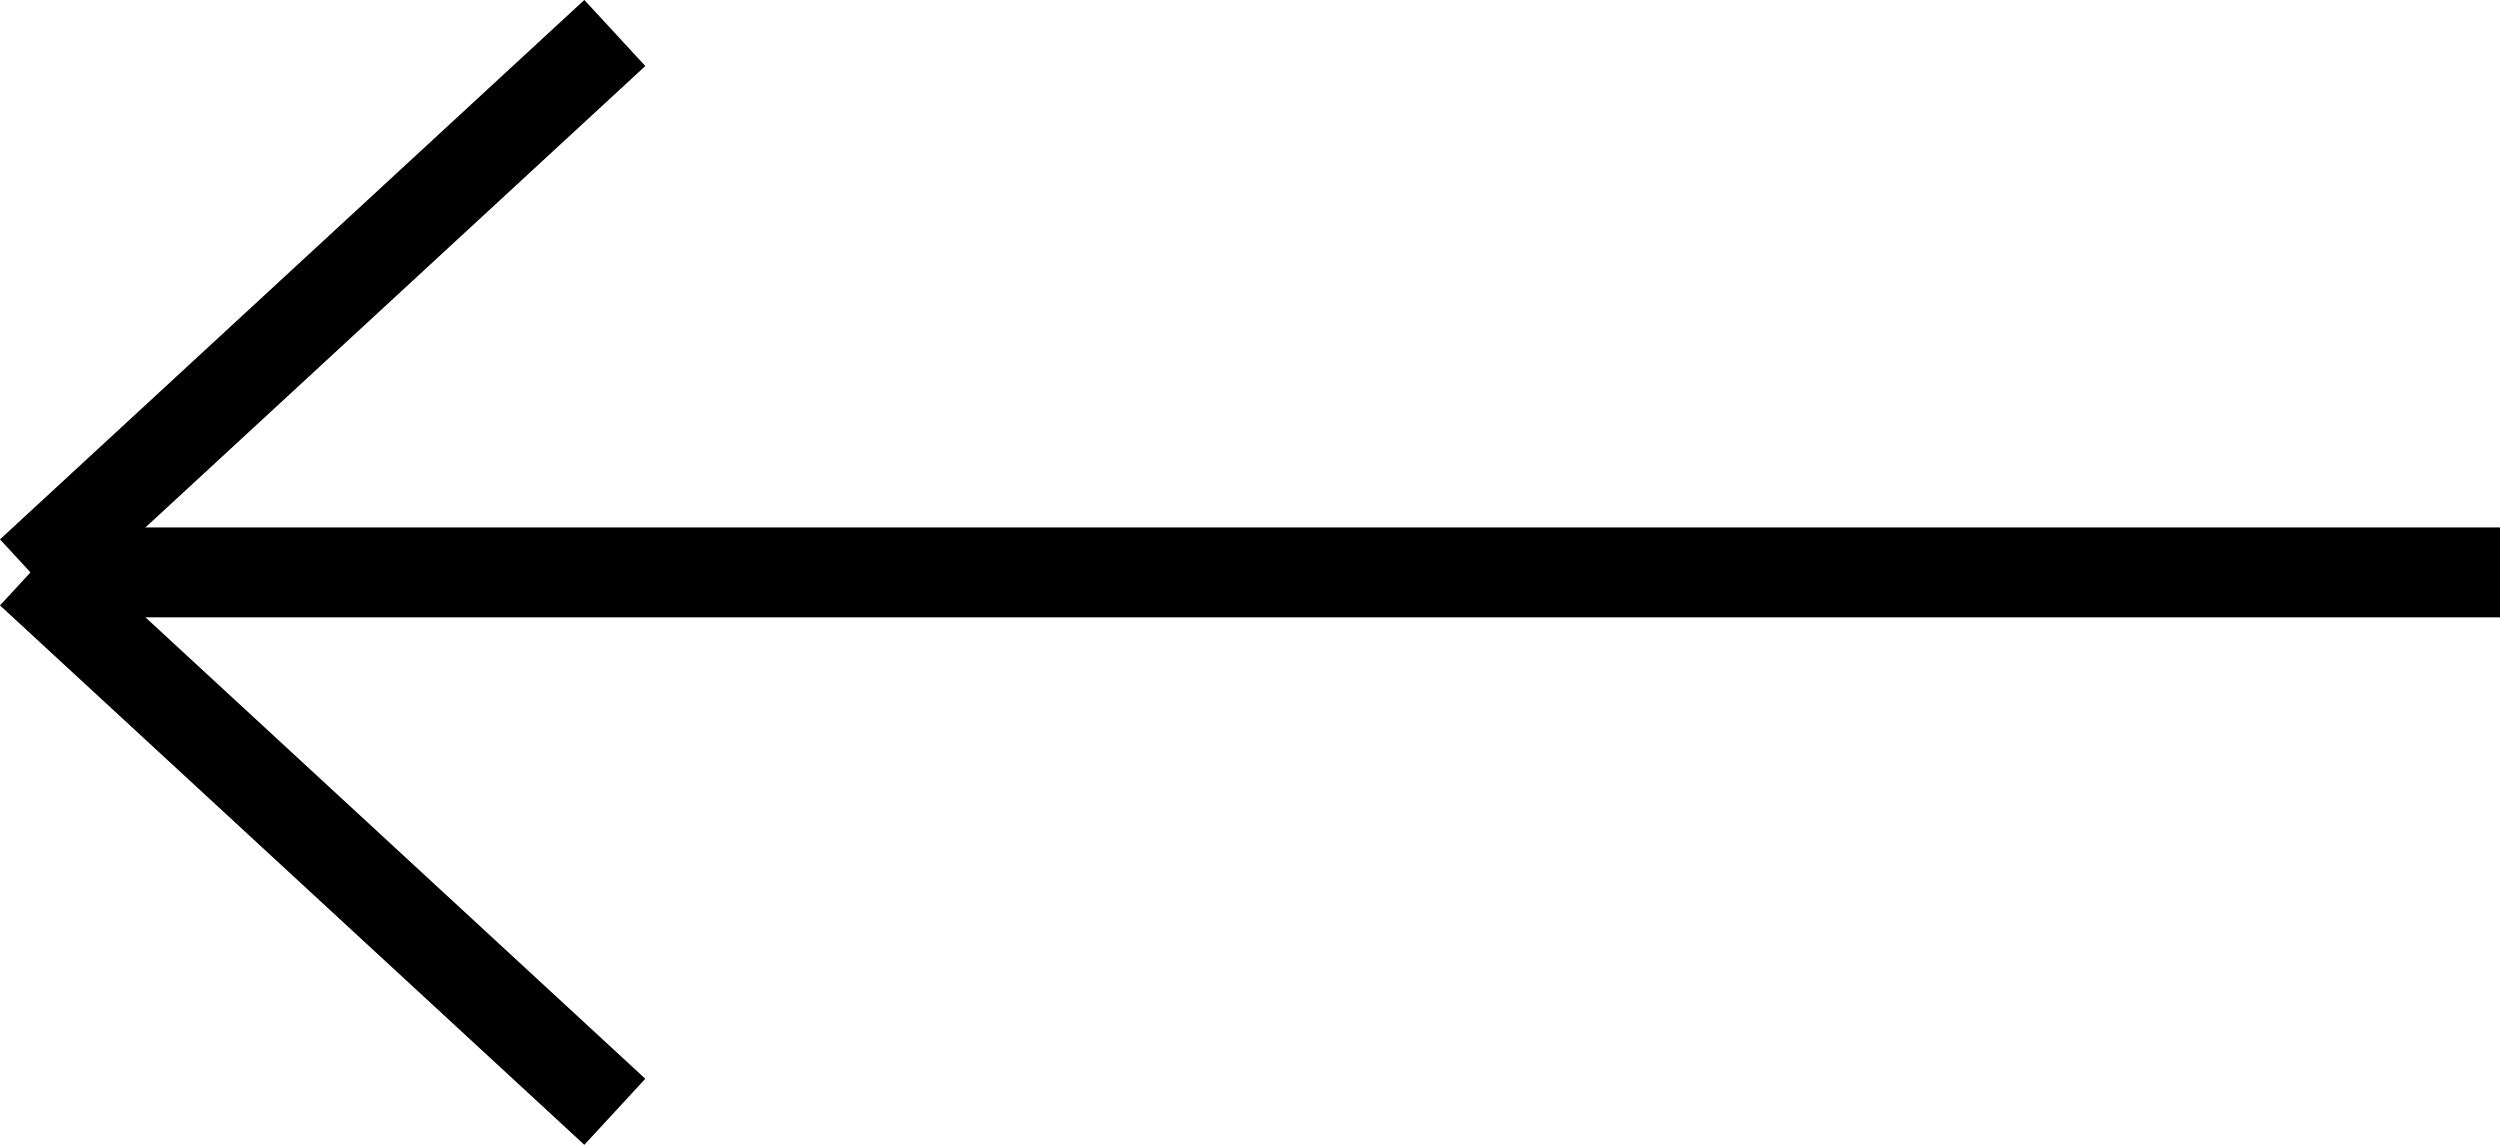
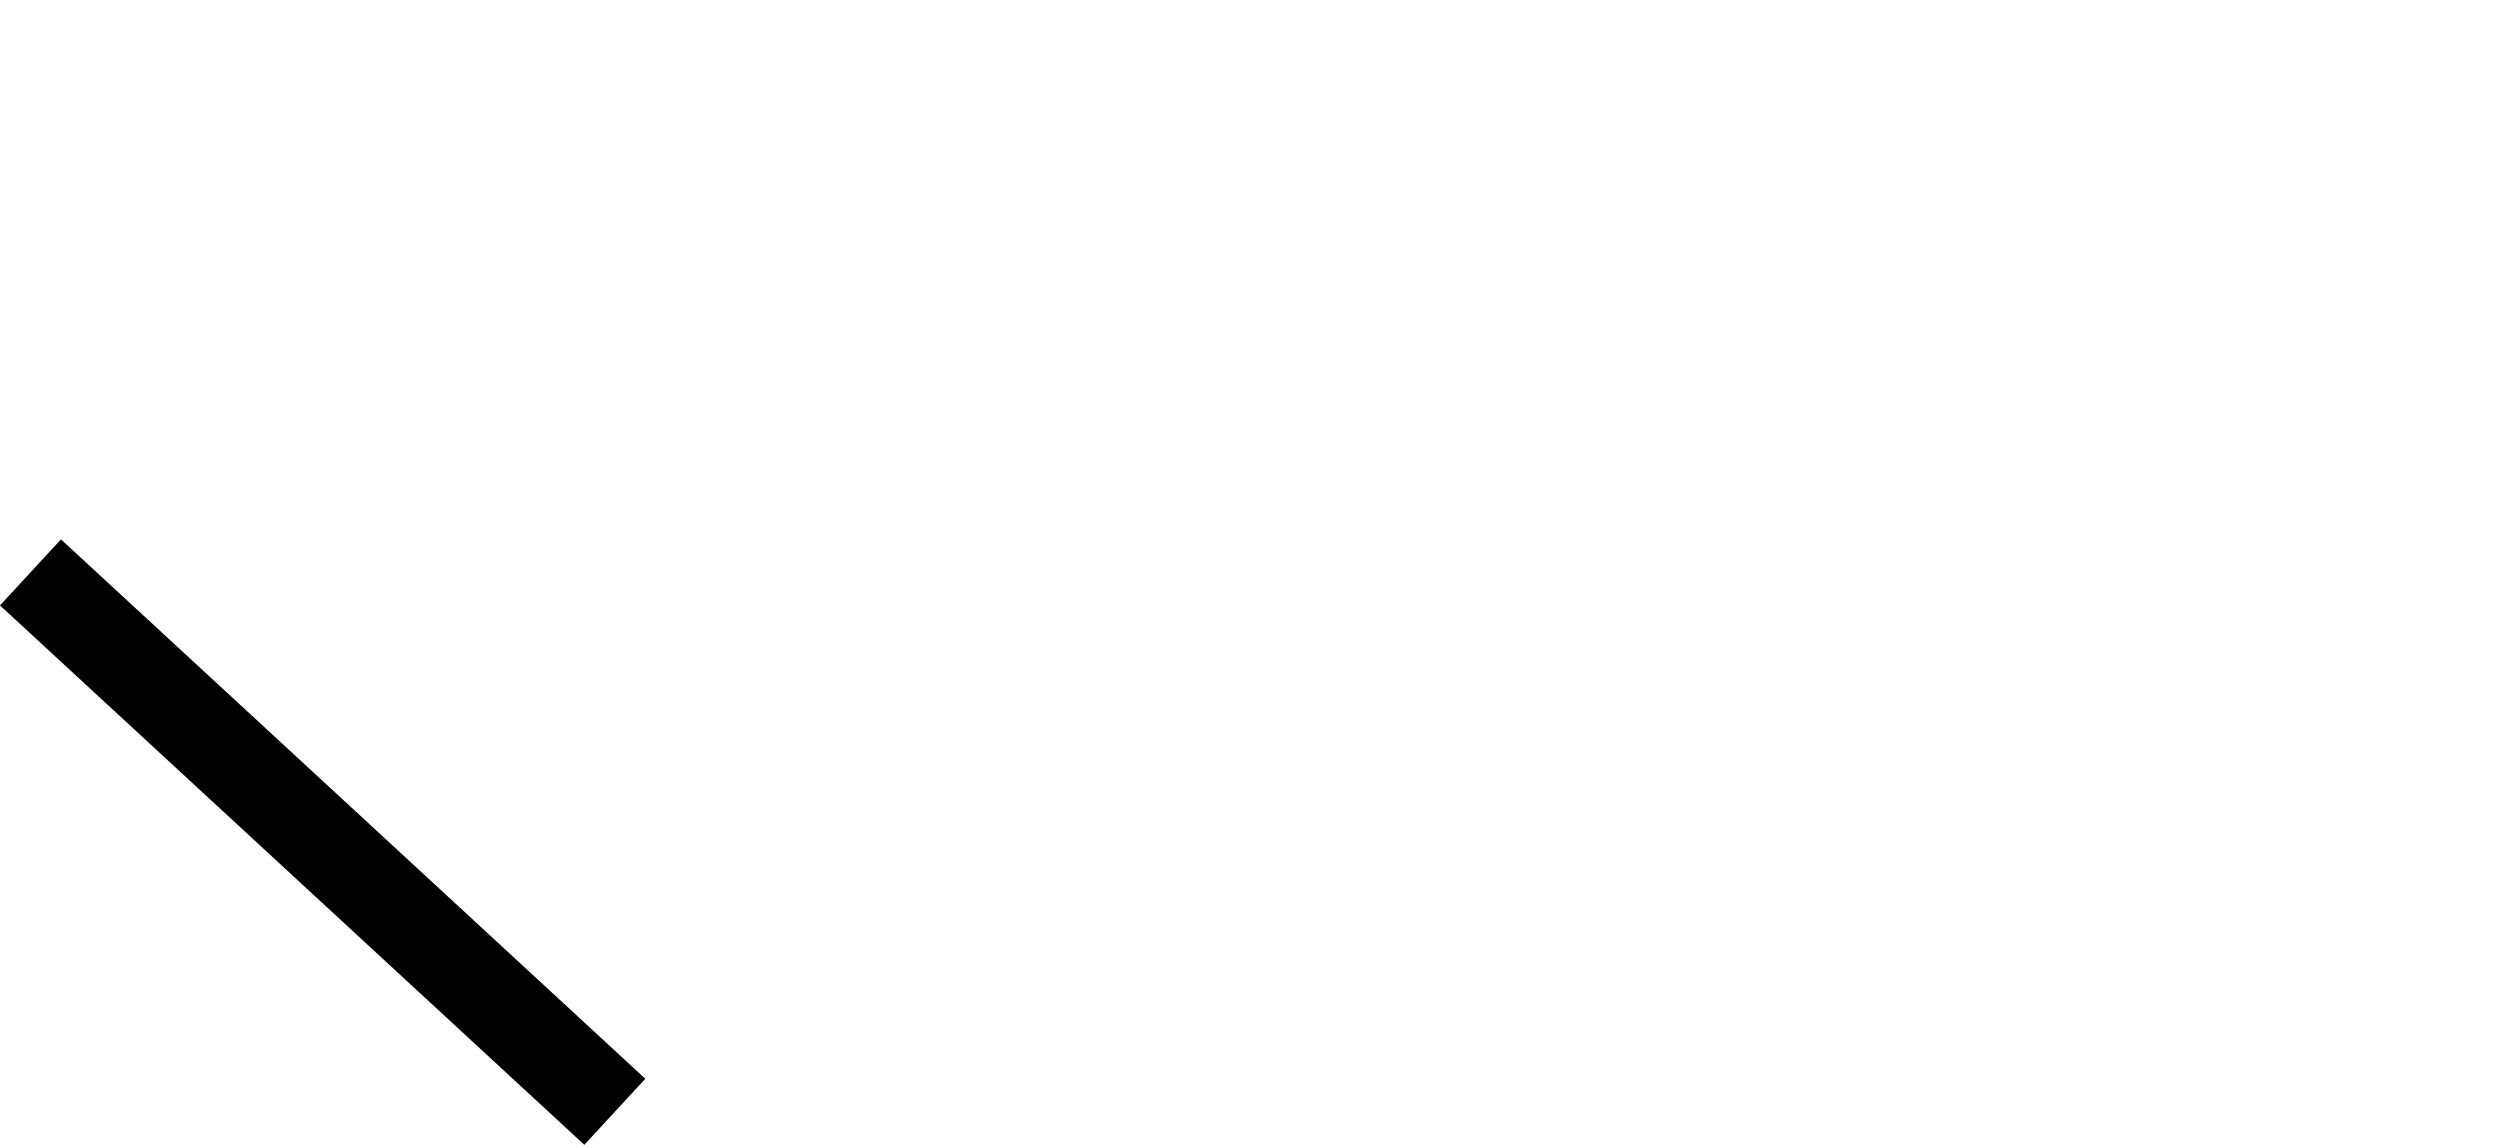
<svg xmlns="http://www.w3.org/2000/svg" width="27.809" height="12.735">
  <g fill="none" stroke="#000" data-name="Arrow Left">
-     <path d="M27.809 6.367H.339" data-name="Path 167" />
-     <path d="m6.839.367-6.5 6" data-name="Line 8" />
    <path d="m6.839 12.367-6.5-6" data-name="Path 168" />
  </g>
</svg>